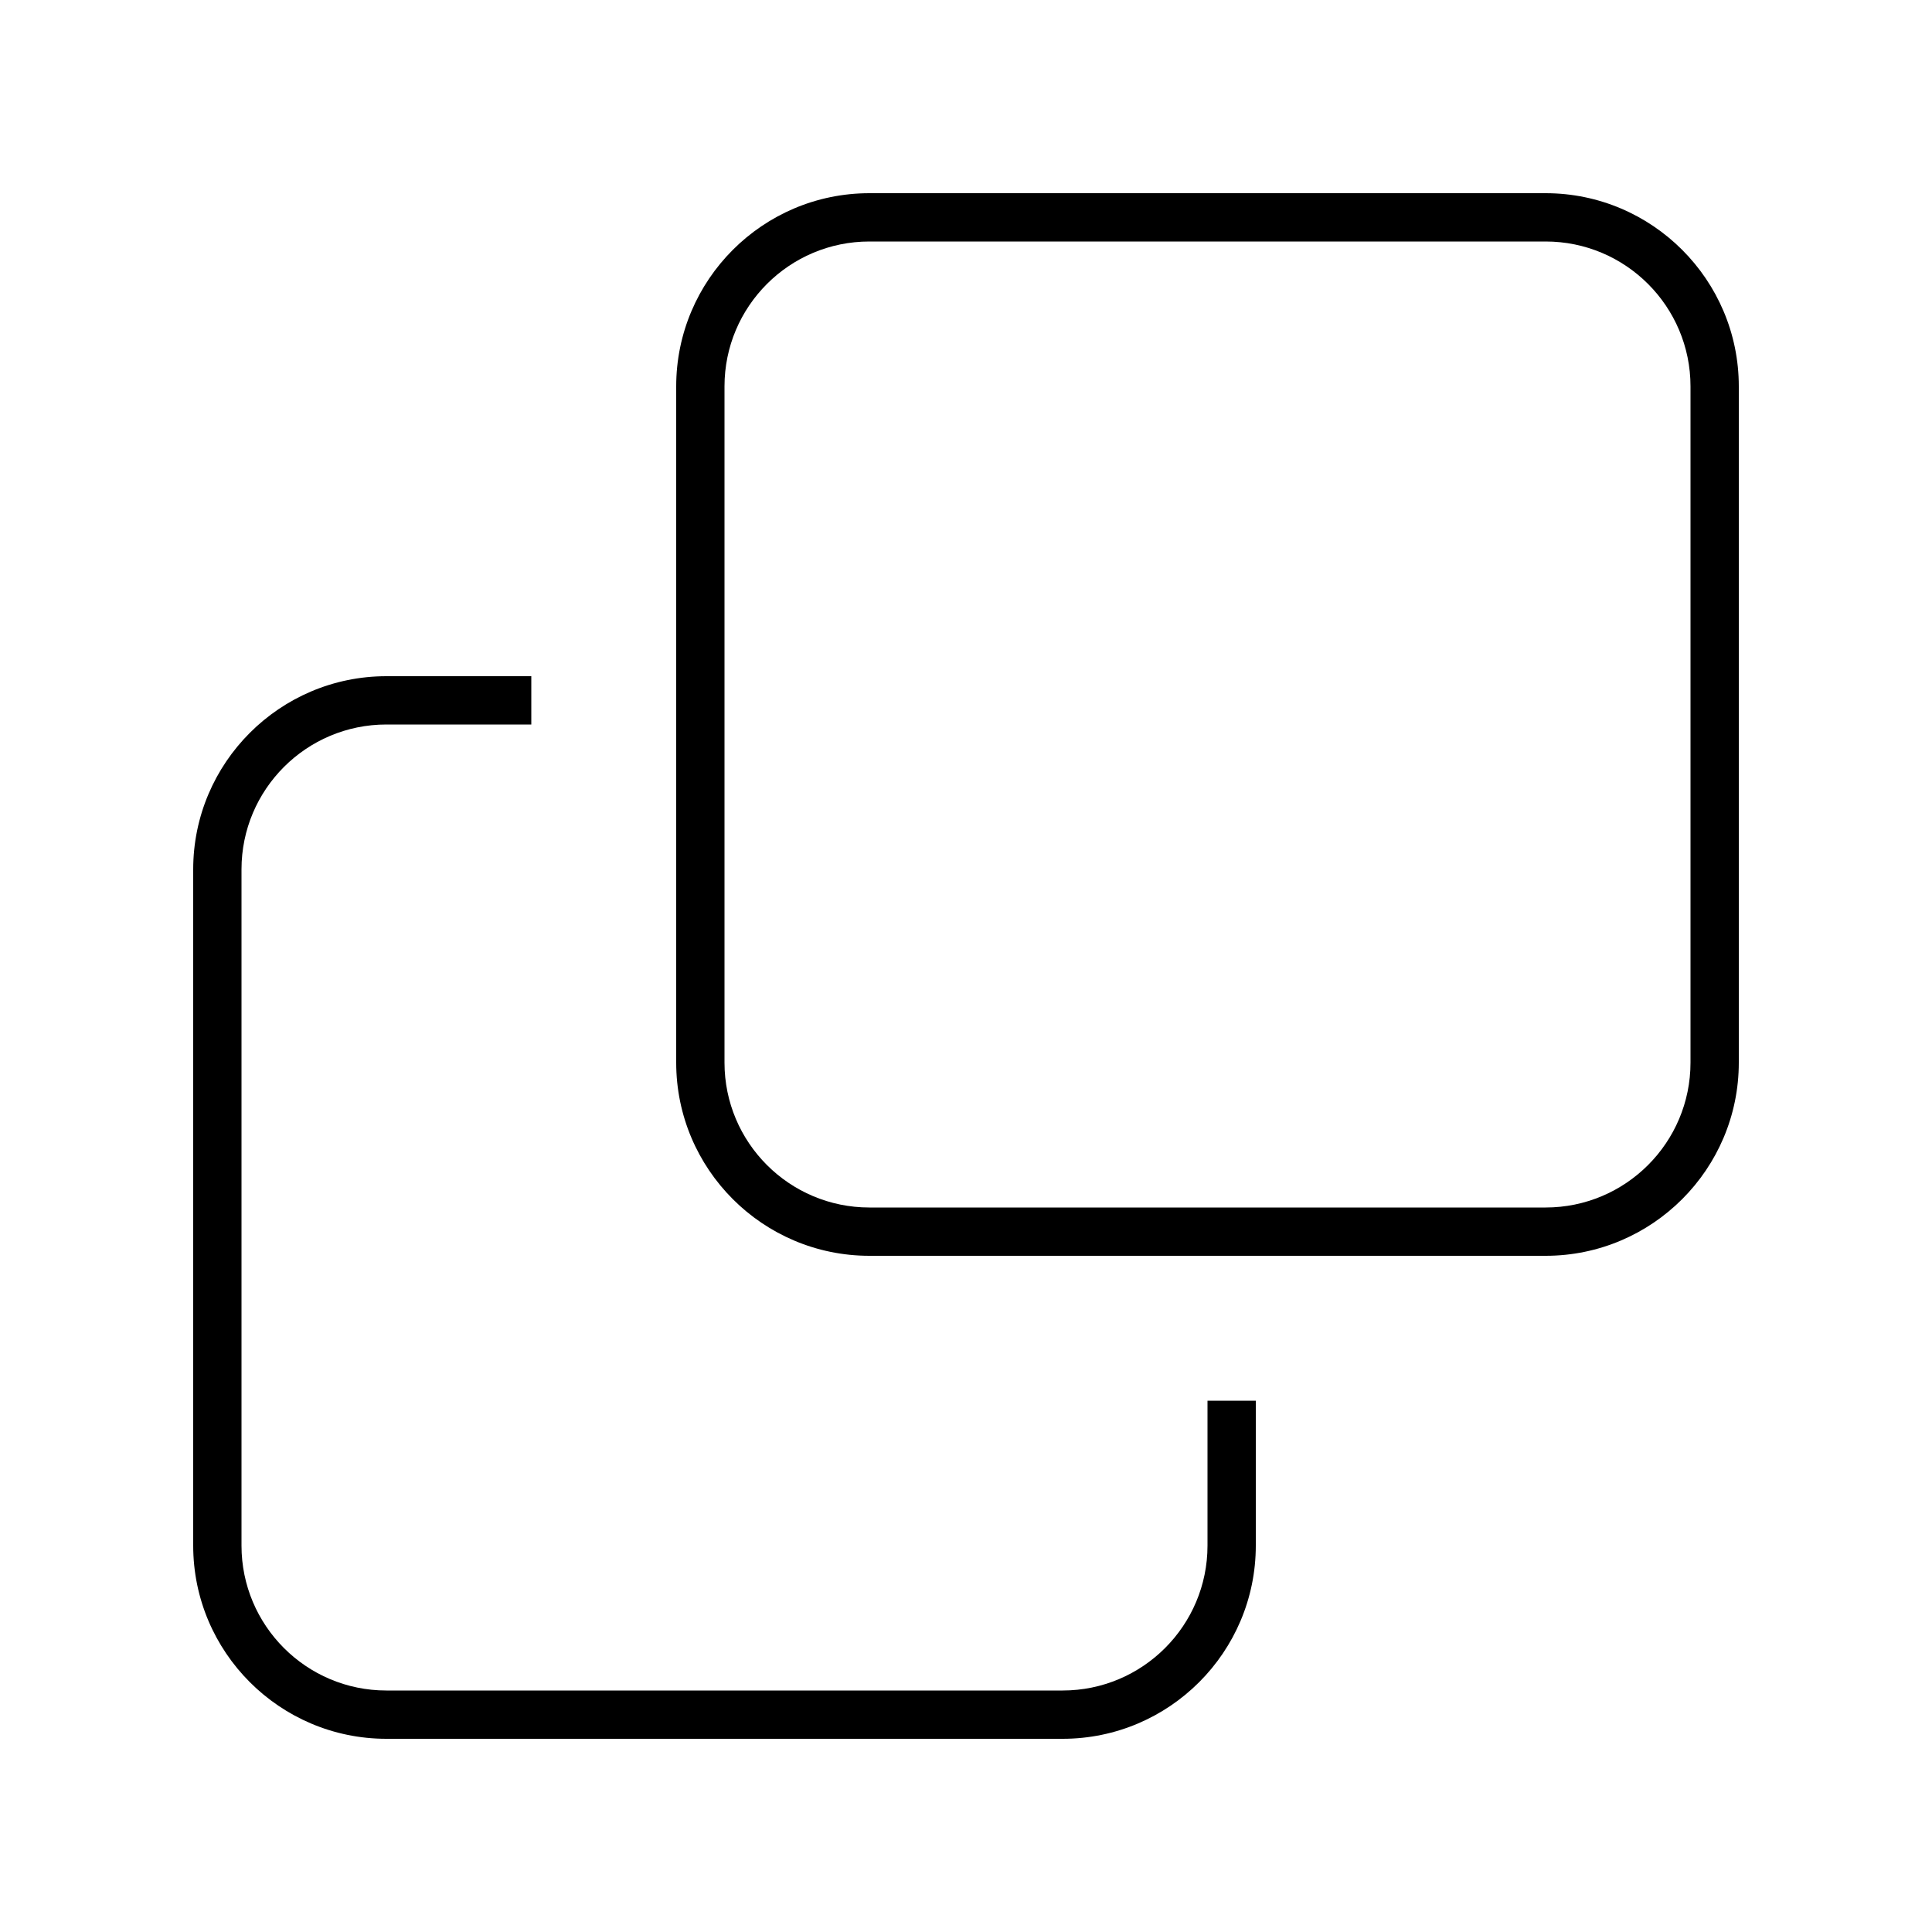
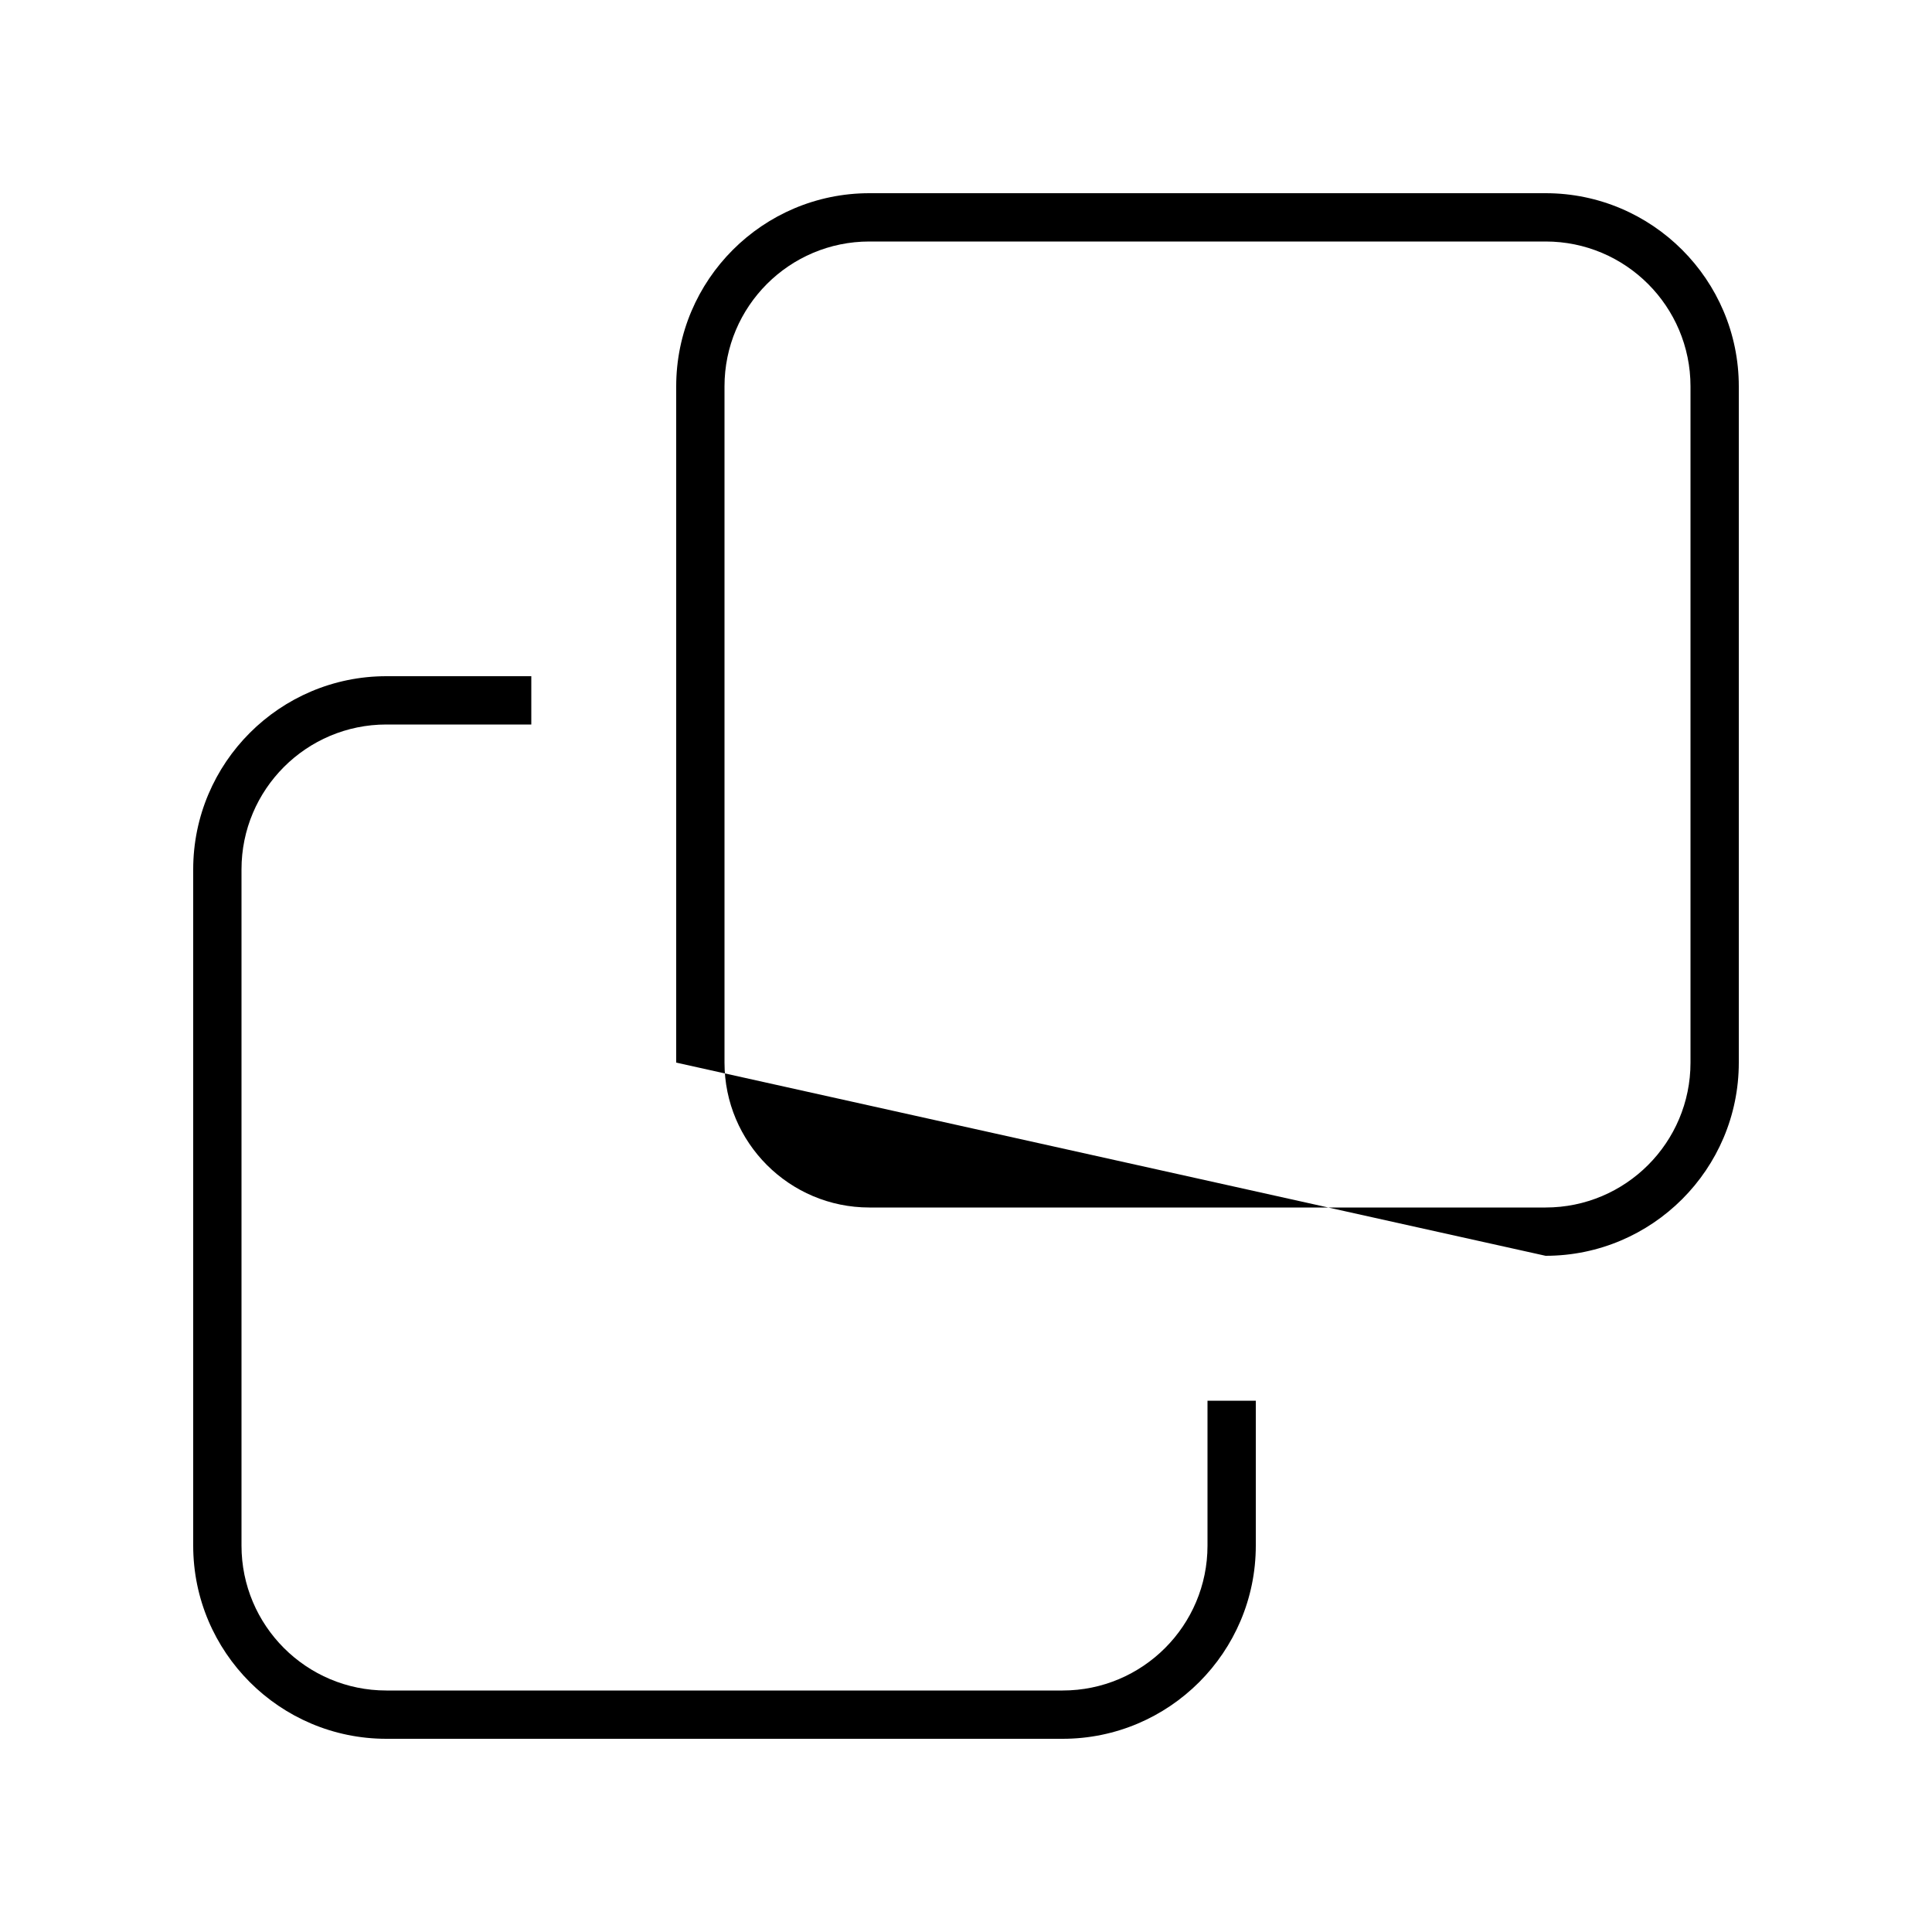
<svg xmlns="http://www.w3.org/2000/svg" viewBox="0 0 640 640">
-   <path fill="currentColor" d="M352 560L128 560C101.5 560 80 538.5 80 512L80 288C80 261.5 101.5 240 128 240L176 240L176 224L128 224C92.7 224 64 252.7 64 288L64 512C64 547.3 92.7 576 128 576L352 576C387.3 576 416 547.3 416 512L416 464L400 464L400 512C400 538.5 378.5 560 352 560zM240 352L240 128C240 101.5 261.5 80 288 80L512 80C538.5 80 560 101.5 560 128L560 352C560 378.5 538.5 400 512 400L288 400C261.5 400 240 378.5 240 352zM224 352C224 387.3 252.7 416 288 416L512 416C547.3 416 576 387.3 576 352L576 128C576 92.7 547.3 64 512 64L288 64C252.7 64 224 92.7 224 128L224 352z" />
+   <path fill="currentColor" d="M352 560L128 560C101.5 560 80 538.5 80 512L80 288C80 261.5 101.5 240 128 240L176 240L176 224L128 224C92.7 224 64 252.7 64 288L64 512C64 547.3 92.7 576 128 576L352 576C387.3 576 416 547.3 416 512L416 464L400 464L400 512C400 538.5 378.5 560 352 560zM240 352L240 128C240 101.5 261.5 80 288 80L512 80C538.5 80 560 101.5 560 128L560 352C560 378.5 538.5 400 512 400L288 400C261.5 400 240 378.5 240 352zM224 352L512 416C547.3 416 576 387.3 576 352L576 128C576 92.7 547.3 64 512 64L288 64C252.7 64 224 92.7 224 128L224 352z" />
</svg>